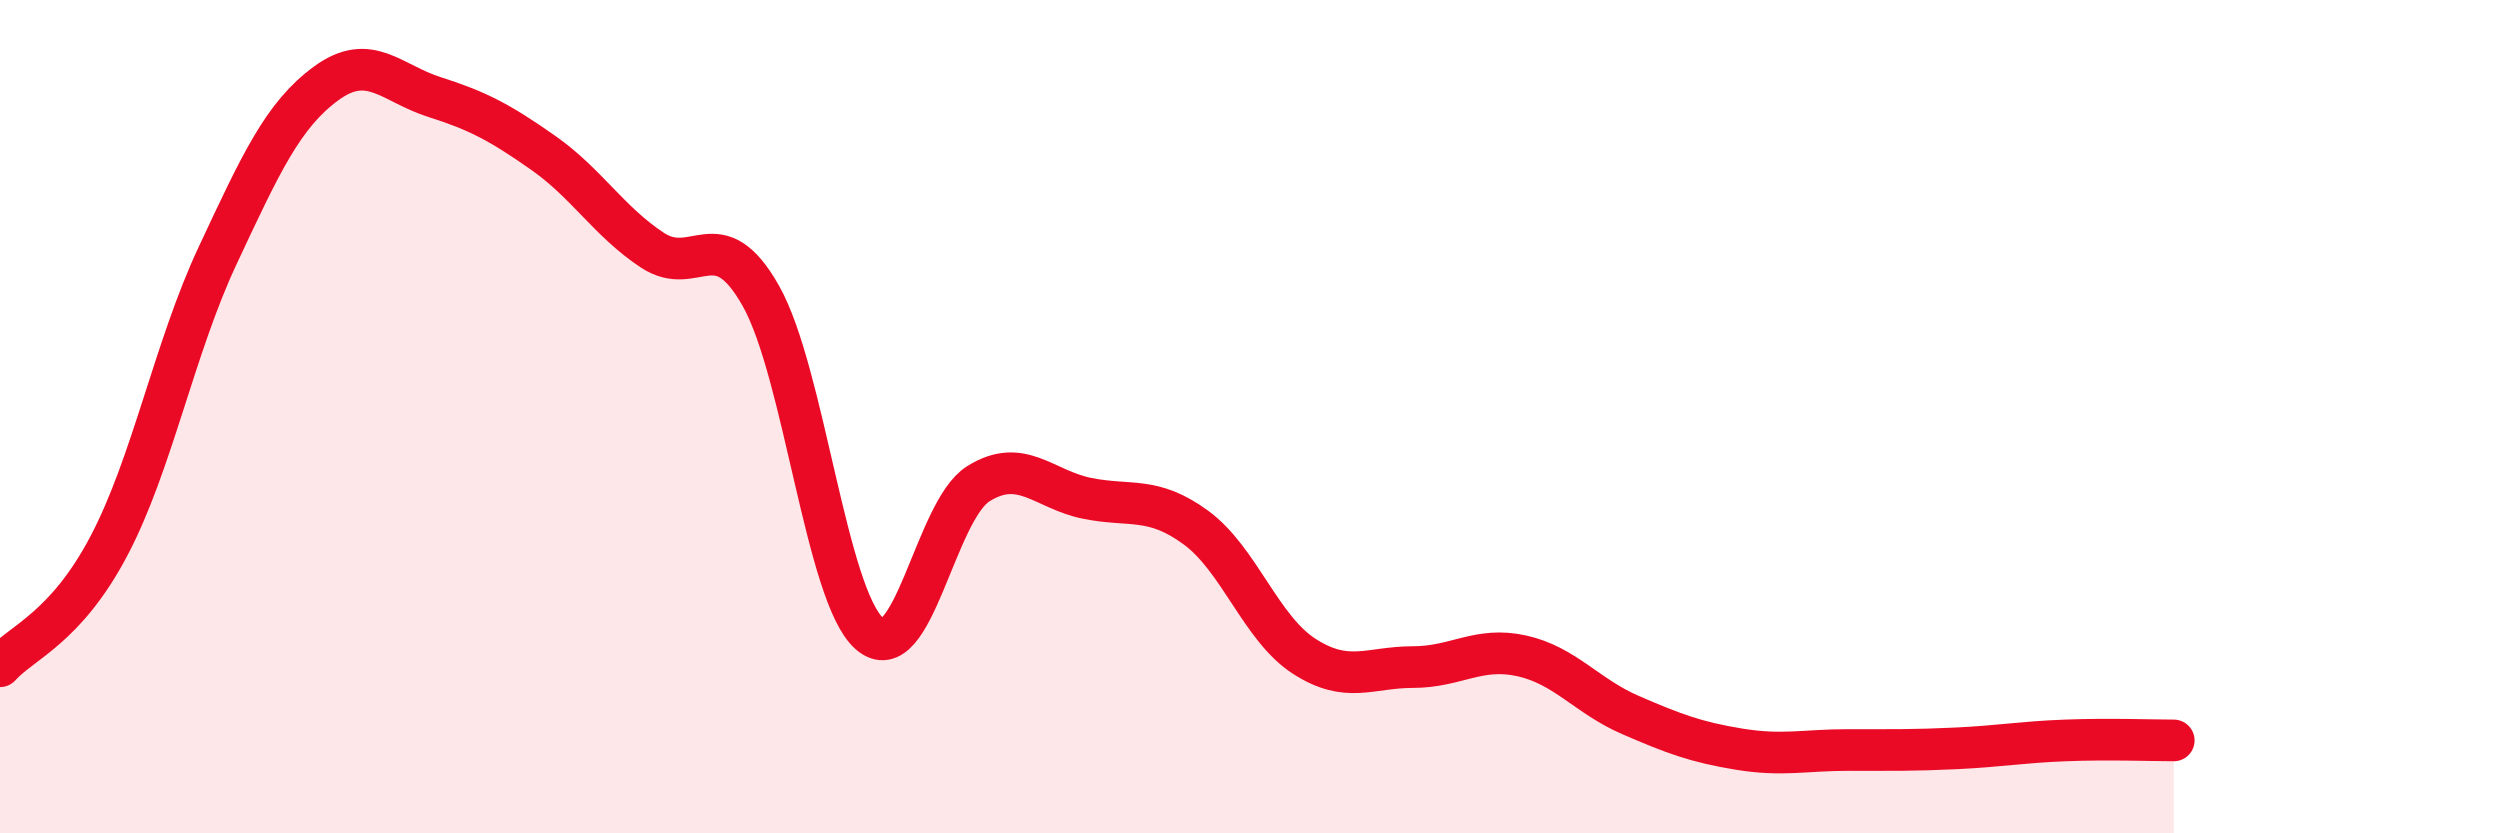
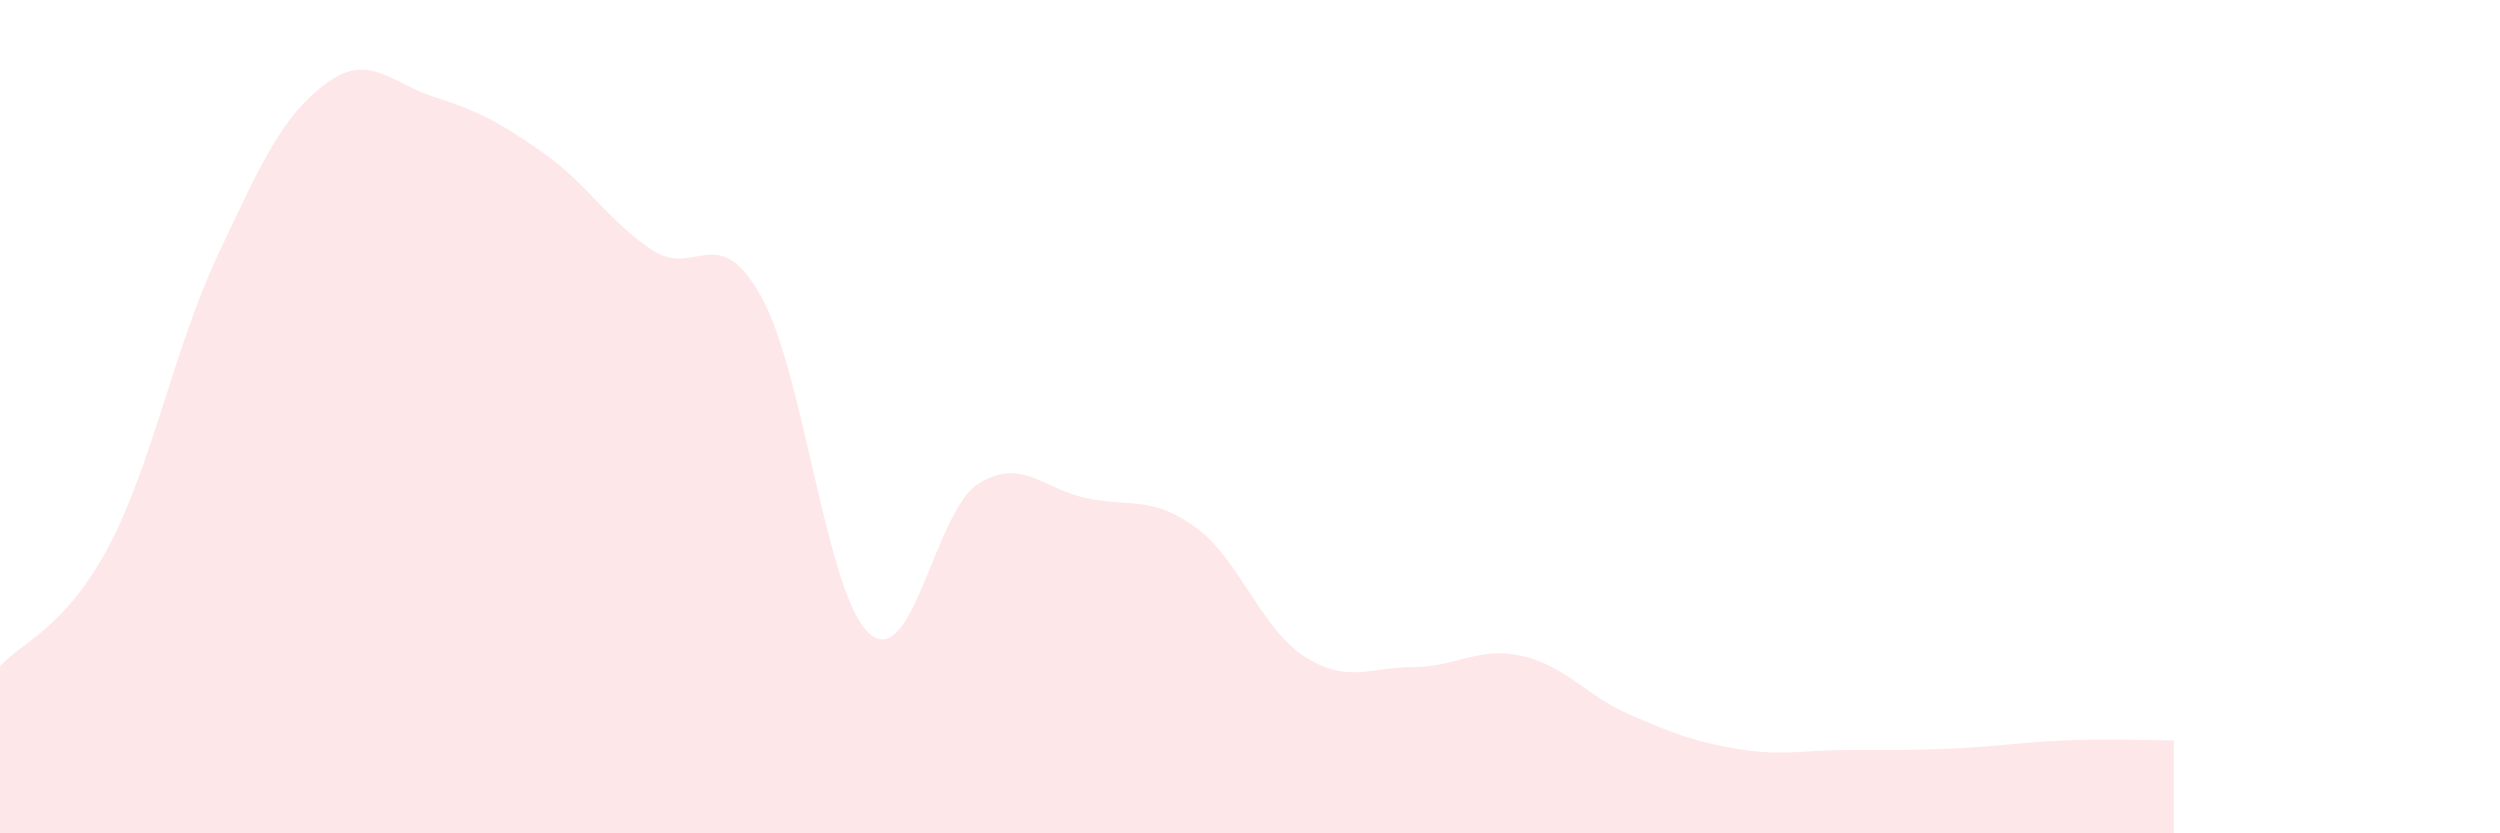
<svg xmlns="http://www.w3.org/2000/svg" width="60" height="20" viewBox="0 0 60 20">
  <path d="M 0,15.99 C 0.52,15.41 1.57,15.08 2.61,13.11 C 3.65,11.14 4.18,8.36 5.22,6.14 C 6.26,3.92 6.79,2.76 7.83,2 C 8.87,1.24 9.39,2 10.43,2.33 C 11.47,2.66 12,2.94 13.04,3.67 C 14.08,4.4 14.61,5.31 15.65,6 C 16.69,6.69 17.22,5.26 18.26,7.1 C 19.3,8.94 19.83,14.31 20.87,15.21 C 21.91,16.11 22.44,12.26 23.48,11.61 C 24.52,10.96 25.05,11.75 26.09,11.96 C 27.13,12.17 27.66,11.9 28.7,12.66 C 29.74,13.42 30.26,15.08 31.3,15.75 C 32.34,16.42 32.87,16.01 33.91,16.01 C 34.95,16.01 35.48,15.51 36.52,15.74 C 37.56,15.97 38.09,16.71 39.13,17.16 C 40.17,17.61 40.7,17.81 41.74,17.98 C 42.78,18.15 43.31,18 44.35,18 C 45.39,18 45.92,18.01 46.96,17.96 C 48,17.91 48.53,17.81 49.57,17.77 C 50.61,17.73 51.65,17.77 52.17,17.77L52.17 20L0 20Z" fill="#EB0A25" opacity="0.1" stroke-linecap="round" stroke-linejoin="round" />
-   <path d="M 0,15.99 C 0.52,15.41 1.57,15.08 2.61,13.11 C 3.65,11.14 4.18,8.36 5.22,6.14 C 6.26,3.92 6.79,2.76 7.83,2 C 8.87,1.24 9.39,2 10.43,2.33 C 11.47,2.66 12,2.94 13.04,3.67 C 14.08,4.4 14.61,5.31 15.65,6 C 16.69,6.69 17.22,5.26 18.26,7.1 C 19.3,8.94 19.83,14.31 20.87,15.21 C 21.91,16.11 22.44,12.26 23.48,11.61 C 24.52,10.96 25.05,11.75 26.09,11.96 C 27.13,12.17 27.66,11.9 28.7,12.66 C 29.74,13.42 30.26,15.08 31.3,15.75 C 32.34,16.42 32.87,16.01 33.91,16.01 C 34.95,16.01 35.48,15.51 36.52,15.74 C 37.56,15.97 38.09,16.71 39.13,17.16 C 40.17,17.61 40.7,17.81 41.74,17.98 C 42.78,18.15 43.31,18 44.35,18 C 45.39,18 45.92,18.01 46.96,17.96 C 48,17.91 48.53,17.81 49.57,17.77 C 50.61,17.73 51.65,17.77 52.17,17.77" stroke="#EB0A25" stroke-width="1" fill="none" stroke-linecap="round" stroke-linejoin="round" />
</svg>